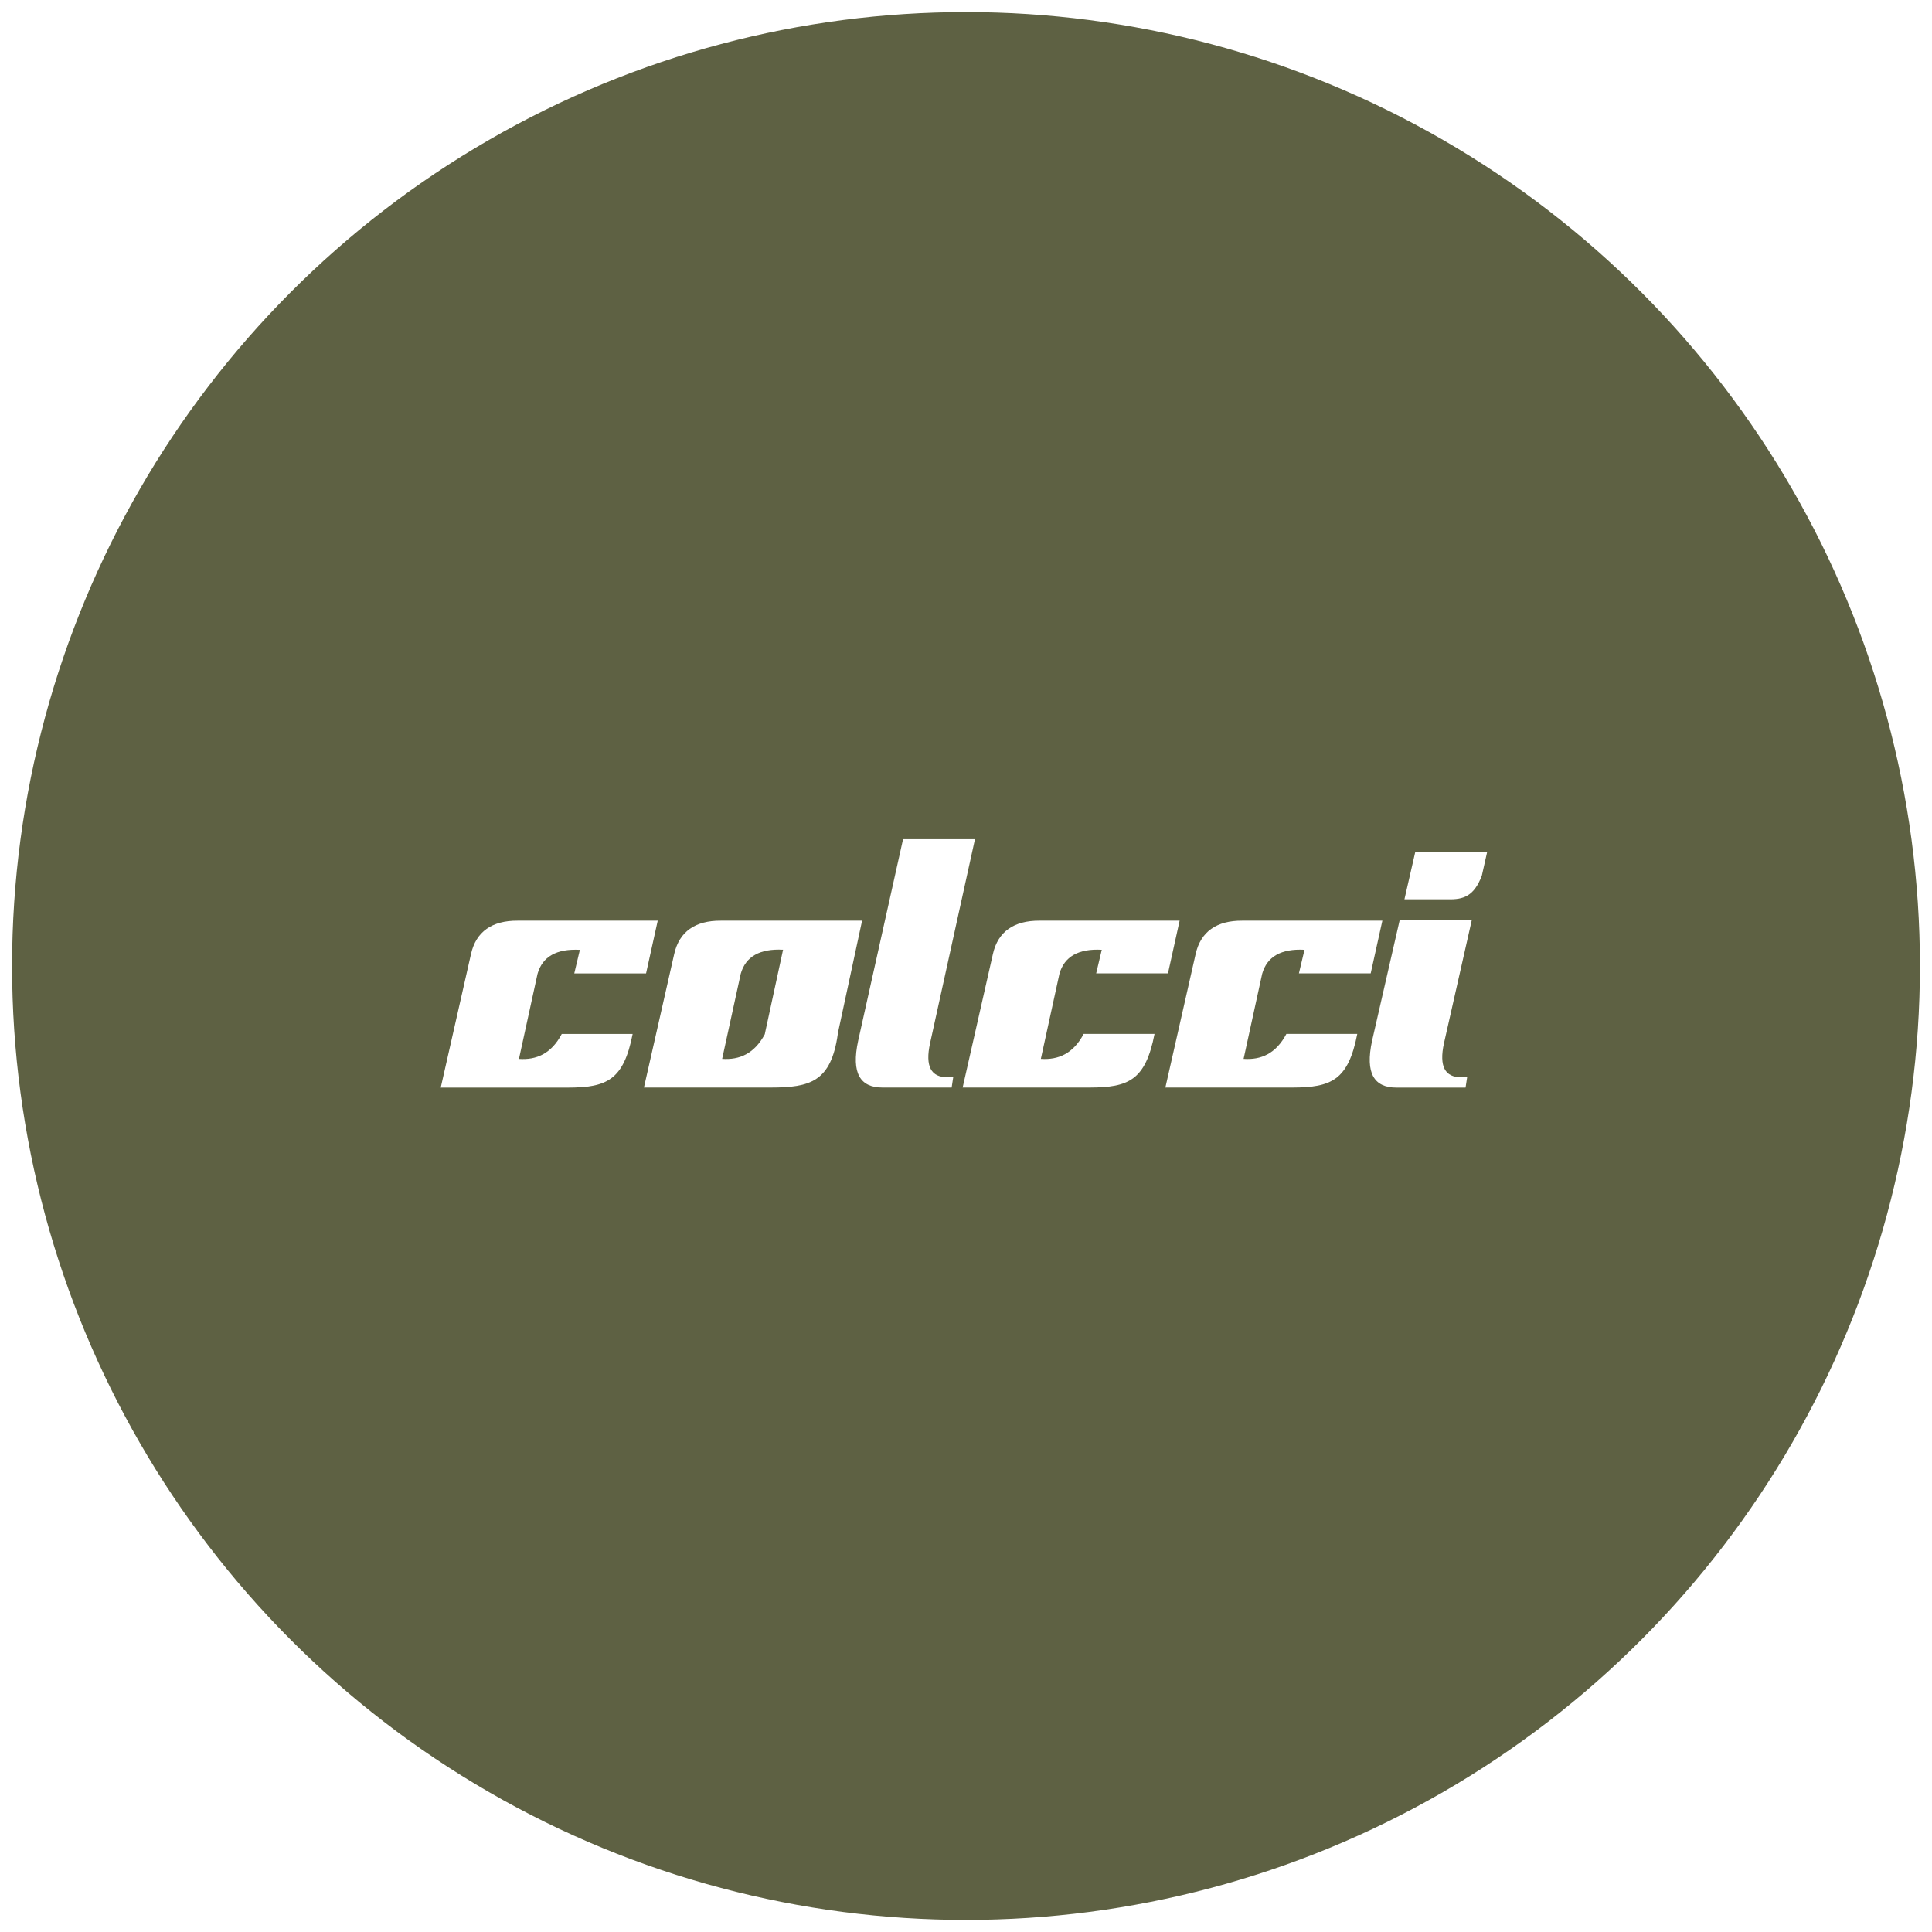
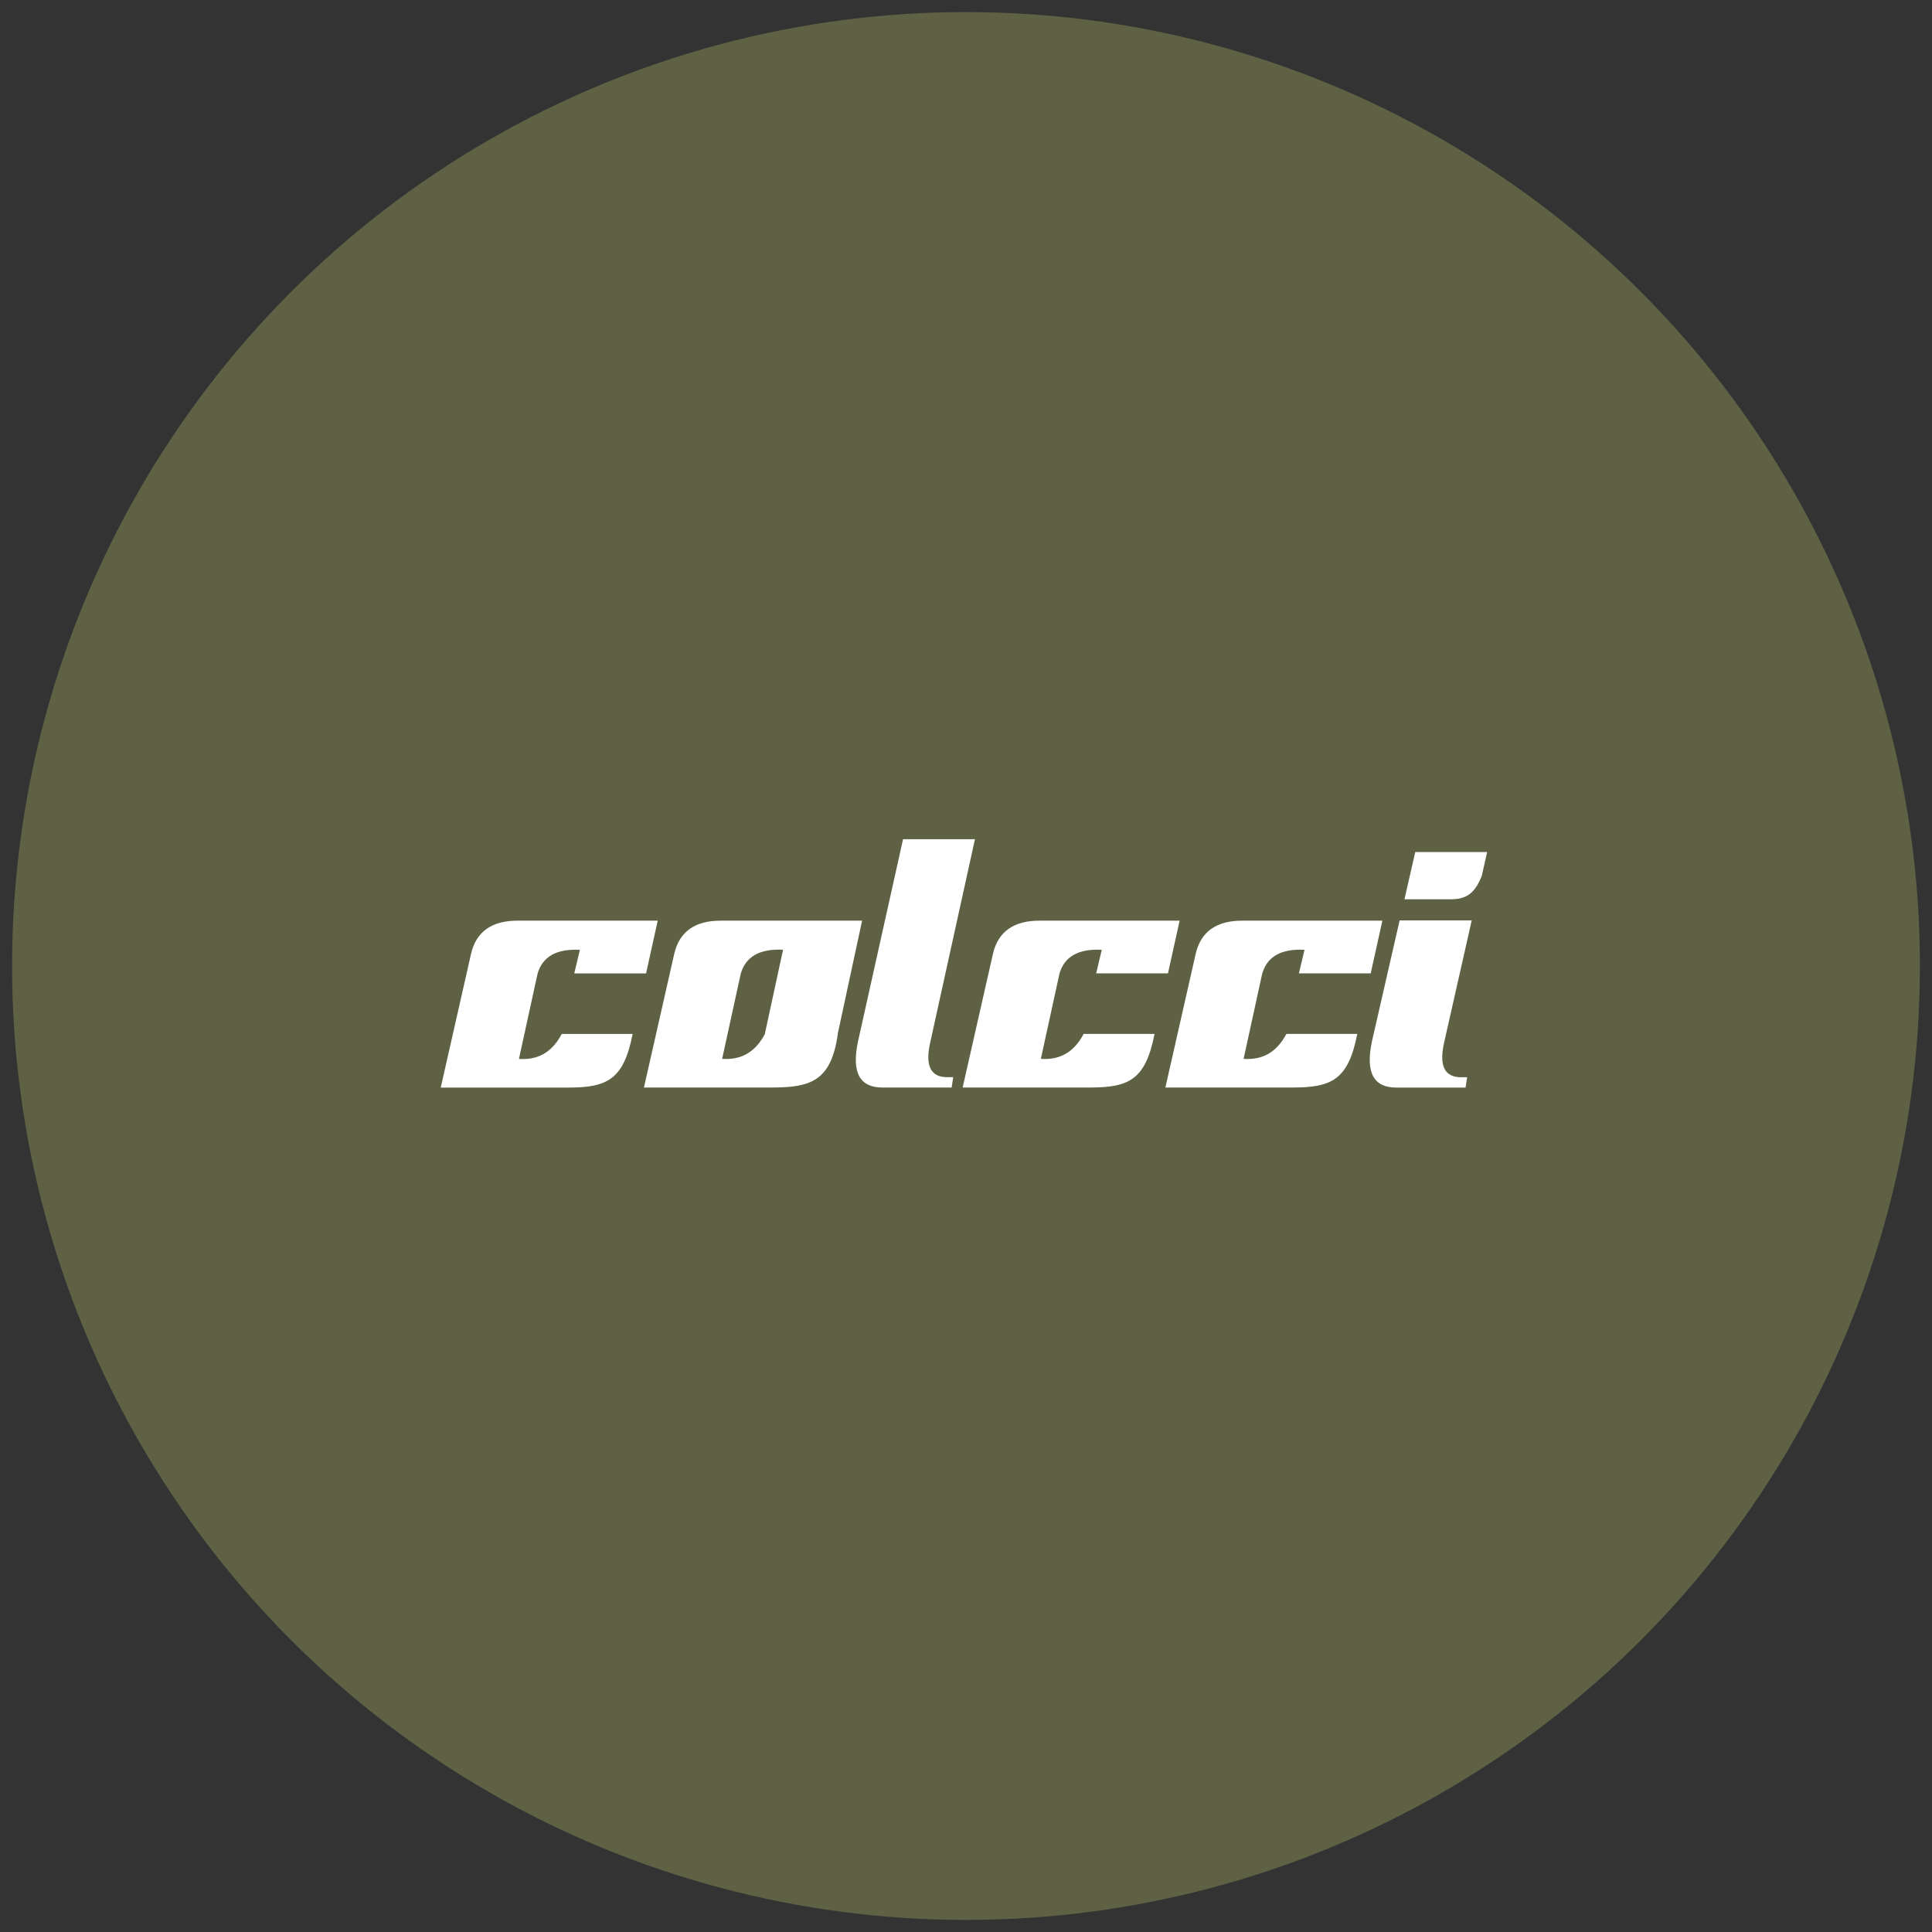
<svg xmlns="http://www.w3.org/2000/svg" width="320" height="320" viewBox="0 0 320 320" fill="none">
  <rect x="0" y="0" width="320" height="320" fill="#333333" stroke="none" />
  <g clip-path="url(#clip0_694_114044)">
-     <rect width="320" height="320" fill="white" />
    <circle cx="160" cy="160" r="158" fill="#5E6143" />
    <path fill-rule="evenodd" clip-rule="evenodd" d="M107.009 161.221L108.94 152.494H85.744C81.496 152.467 78.849 154.308 78.015 158.007L73 180.138H94.046C100.486 180.129 103.284 178.926 104.784 171.259H93.043C91.307 174.536 88.837 175.586 85.955 175.388C86.983 170.693 88.011 165.997 89.031 161.302C89.84 158.447 92.183 157.118 96.044 157.325C95.732 158.626 95.42 159.928 95.117 161.23H107.001L107.009 161.221Z" fill="white" />
-     <path fill-rule="evenodd" clip-rule="evenodd" d="M142.789 152.494H119.4C115.152 152.467 112.505 154.308 111.671 158.007L106.656 180.129H127.702C134.141 180.12 137.656 179.195 138.768 171.25H138.752L142.789 152.494ZM126.69 171.268C124.954 174.527 122.493 175.577 119.61 175.38C120.639 170.684 121.658 165.988 122.687 161.293C123.496 158.438 125.839 157.109 129.699 157.307L126.783 170.774L126.682 171.259L126.69 171.268Z" fill="white" />
+     <path fill-rule="evenodd" clip-rule="evenodd" d="M142.789 152.494H119.4C115.152 152.467 112.505 154.308 111.671 158.007L106.656 180.129H127.702C134.141 180.12 137.656 179.195 138.768 171.25H138.752L142.789 152.494ZM126.69 171.268C124.954 174.527 122.493 175.577 119.61 175.38C120.639 170.684 121.658 165.988 122.687 161.293C123.496 158.438 125.839 157.109 129.699 157.307L126.783 170.774L126.682 171.259L126.69 171.268" fill="white" />
    <path fill-rule="evenodd" clip-rule="evenodd" d="M149.574 139L142.14 172.372C140.96 177.804 142.511 180.129 146.16 180.129H157.623L157.884 178.414H156.949C154.193 178.45 153.223 176.592 154.041 172.821L161.483 139H149.574Z" fill="white" />
    <path fill-rule="evenodd" clip-rule="evenodd" d="M193.453 161.221L195.383 152.494H172.188C167.94 152.467 165.293 154.308 164.459 158.007L159.444 180.129H180.49C186.929 180.12 189.728 178.917 191.228 171.25H179.487C177.751 174.527 175.281 175.577 172.398 175.38C173.427 170.684 174.455 165.988 175.475 161.293C176.284 158.438 178.627 157.109 182.487 157.316C182.176 158.617 181.864 159.919 181.56 161.221H193.453Z" fill="white" />
    <path fill-rule="evenodd" clip-rule="evenodd" d="M227.032 161.221L228.963 152.494H205.767C201.519 152.467 198.873 154.308 198.038 158.007L193.023 180.129H214.069C220.509 180.12 223.307 178.917 224.807 171.25H213.066C211.33 174.527 208.86 175.577 205.978 175.38C207.006 170.684 208.034 165.988 209.054 161.293C209.863 158.438 212.207 157.109 216.067 157.316C215.755 158.617 215.452 159.919 215.14 161.221H227.032Z" fill="white" />
    <path fill-rule="evenodd" clip-rule="evenodd" d="M234.408 141.137L232.621 148.948H239.802C242.415 149.02 244.151 148.427 245.441 145.025L246.317 141.128H234.408V141.137ZM231.82 152.458L227.26 172.381C226.08 177.813 227.631 180.138 231.281 180.138H242.743L243.005 178.423H242.069C239.313 178.459 238.344 176.601 239.161 172.821L243.763 152.45H231.82V152.458Z" fill="white" />
  </g>
  <defs>
    <clipPath id="clip0_694_114044">
      <rect width="320" height="320" fill="white" />
    </clipPath>
  </defs>
</svg>